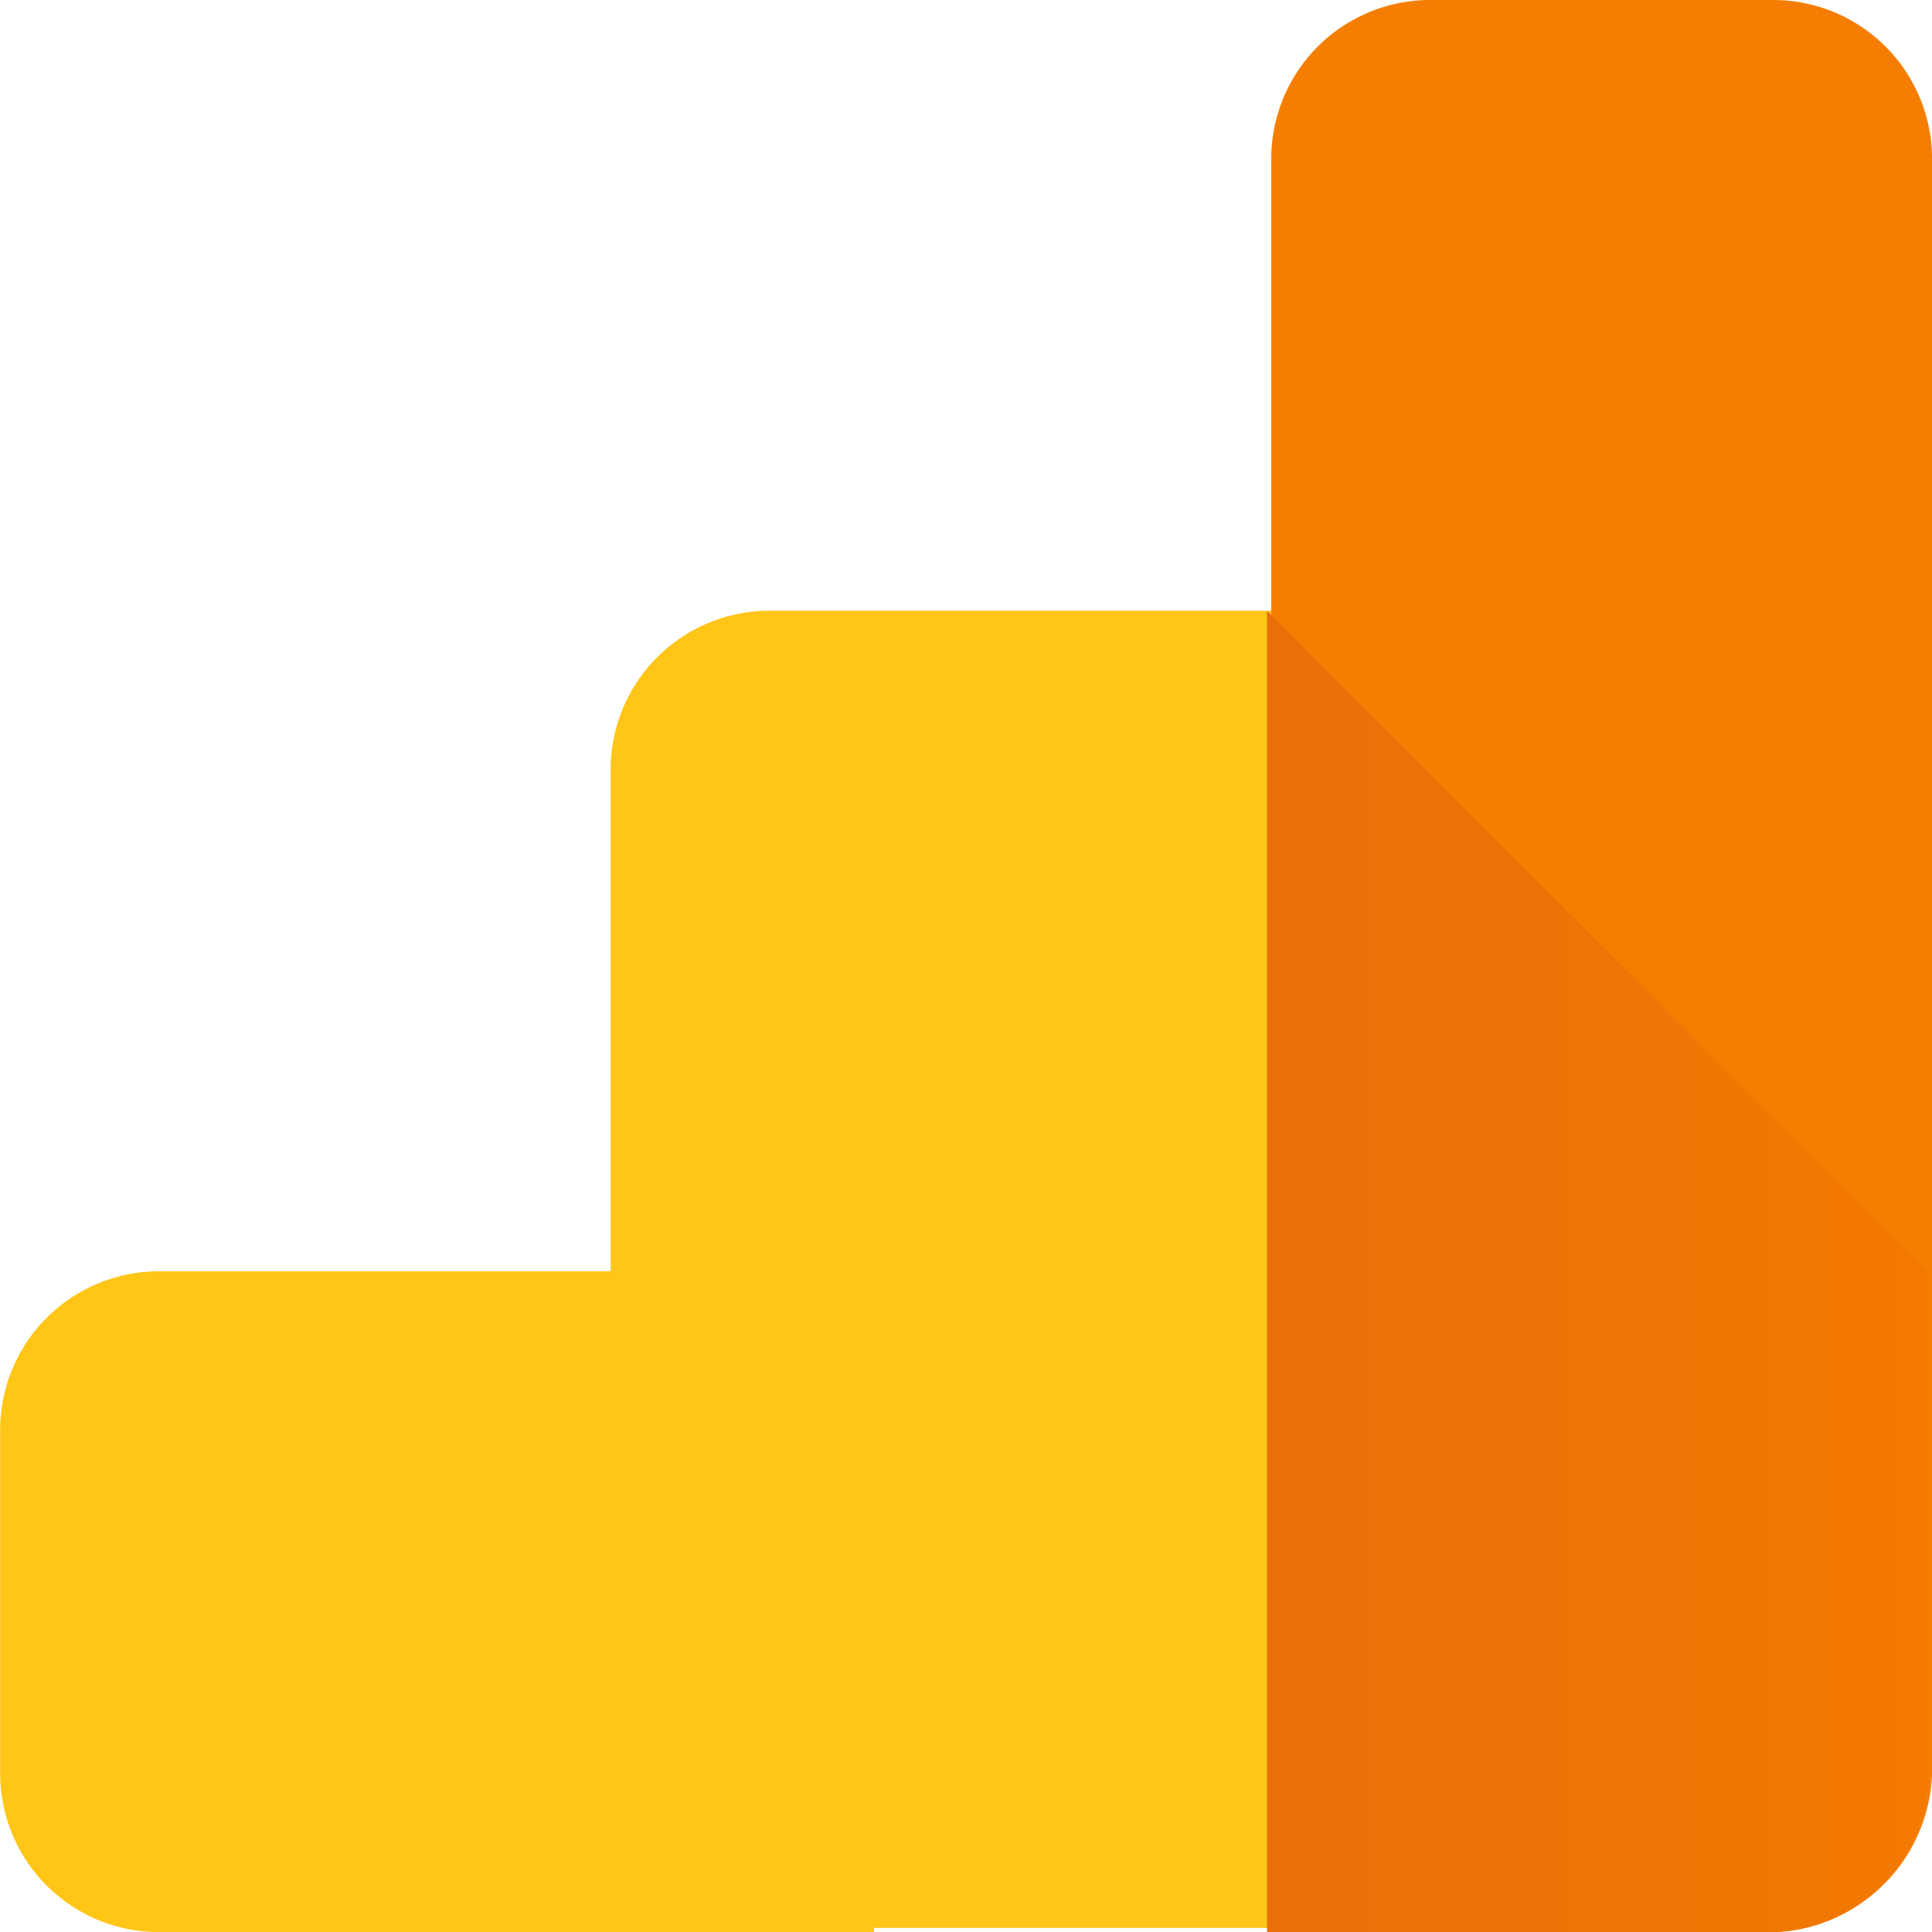
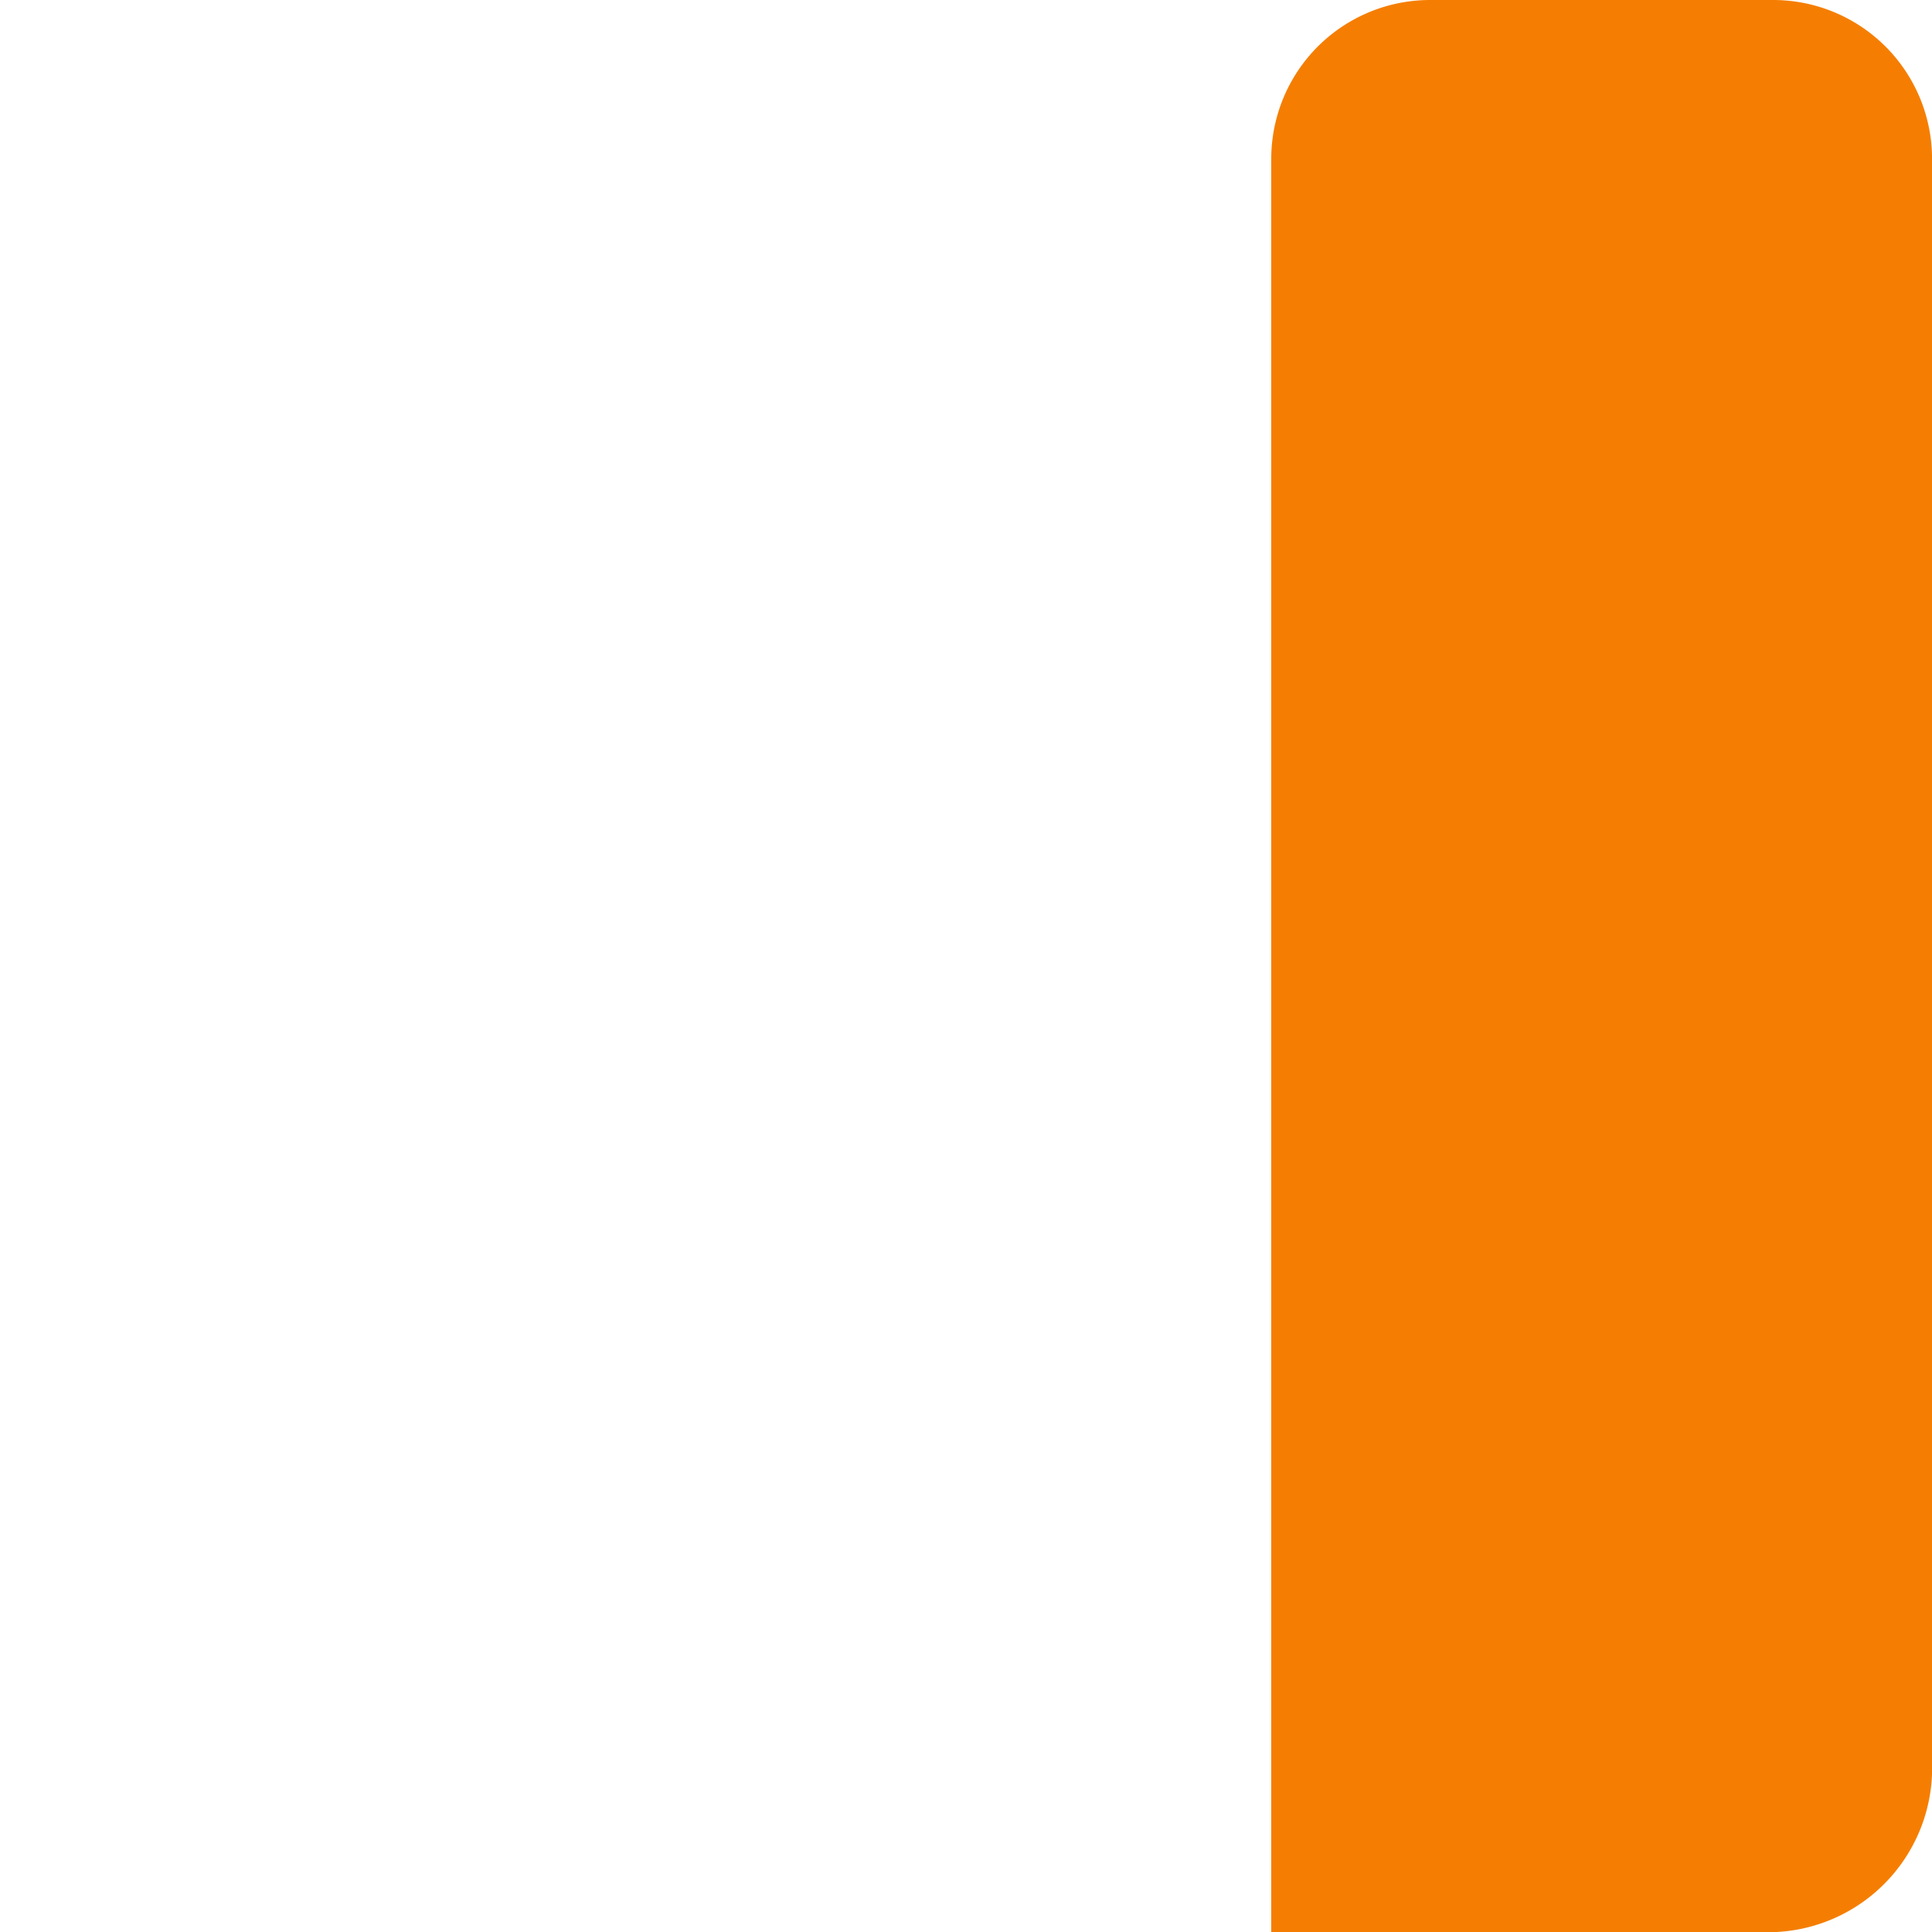
<svg xmlns="http://www.w3.org/2000/svg" width="39.997" height="40" viewBox="0 0 39.997 40">
  <defs>
    <linearGradient id="linear-gradient" x1="0.003" y1="0.5" x2="1.001" y2="0.5" gradientUnits="objectBoundingBox">
      <stop offset="0" stop-color="#e96f0b" />
      <stop offset="1" stop-color="#f37901" />
    </linearGradient>
  </defs>
  <g id="Group_2438" data-name="Group 2438" transform="translate(-33.758 14)">
-     <path id="Path_47786" data-name="Path 47786" d="M51.851,22.835h-14.8a3.288,3.288,0,0,1-3.29-3.29v-7.1a3.288,3.288,0,0,1,3.29-3.29H46.4V-1.23a3.288,3.288,0,0,1,3.29-3.29H60.076V22.749H51.851Z" transform="translate(0 3.164)" fill="#ffc517" fill-rule="evenodd" />
    <path id="Path_47787" data-name="Path 47787" d="M63.9,26H53.5V-10.709A3.289,3.289,0,0,1,56.79-14h7.1a3.289,3.289,0,0,1,3.29,3.291V22.71A3.4,3.4,0,0,1,63.9,26Z" transform="translate(6.576)" fill="#f57e02" fill-rule="evenodd" />
-     <path id="Path_47788" data-name="Path 47788" d="M55.144-13.923V-3.535a3.288,3.288,0,0,1-3.29,3.29H41.466V-27.6L55.144-13.923Z" transform="translate(18.522 26.246)" fill-rule="evenodd" fill="url(#linear-gradient)" />
  </g>
</svg>